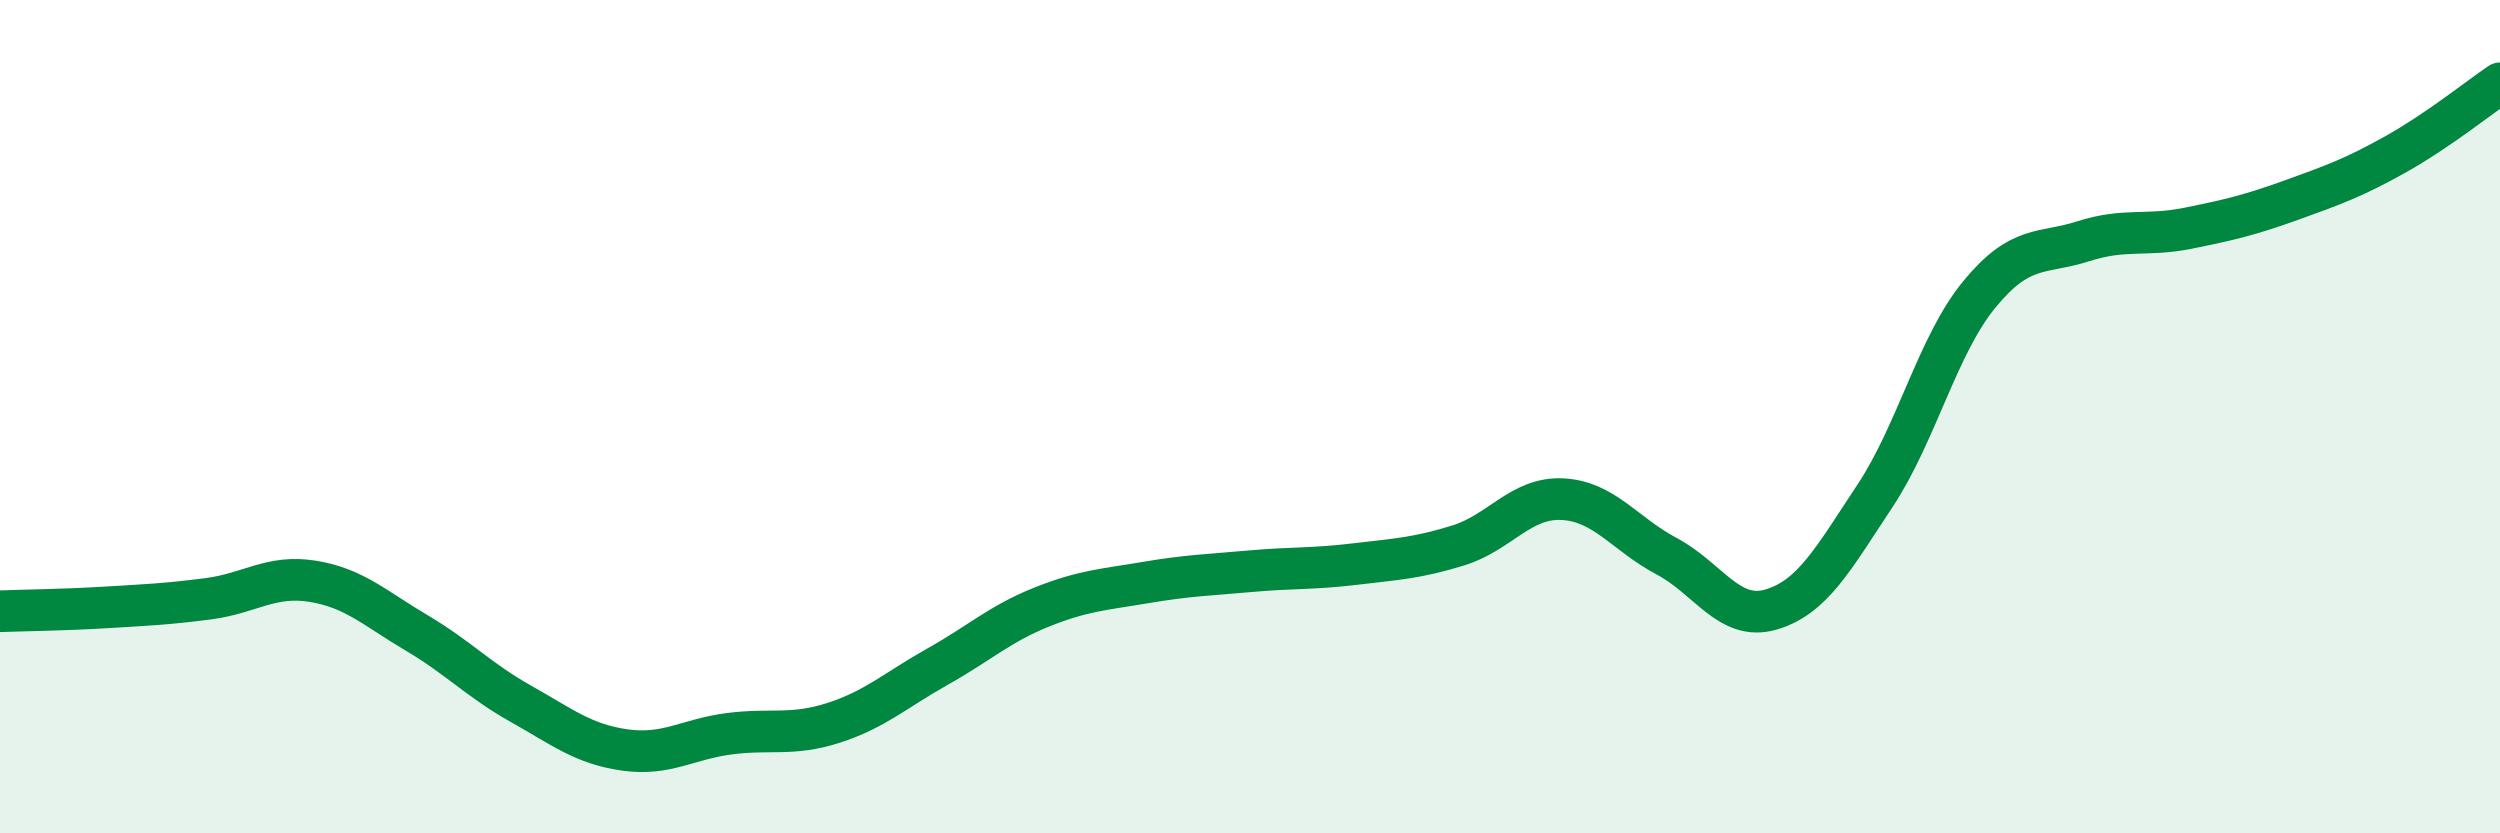
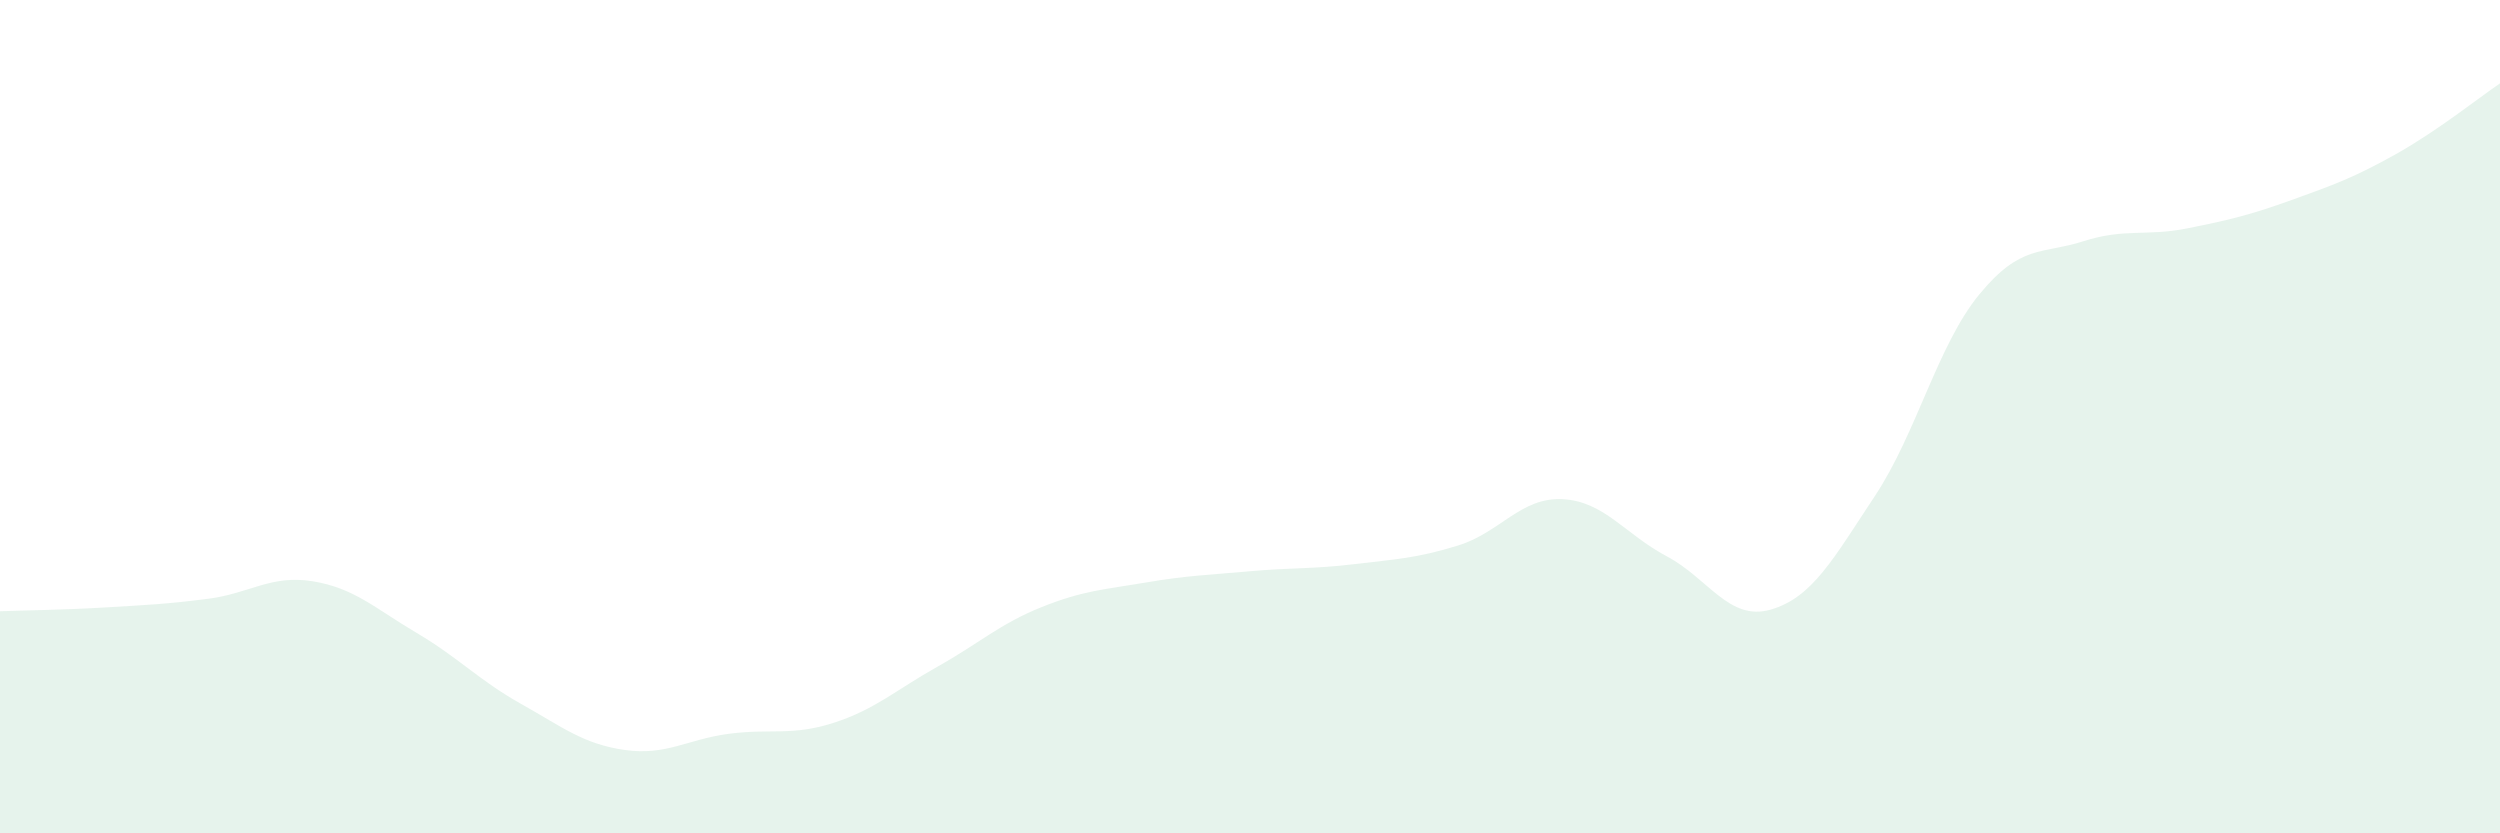
<svg xmlns="http://www.w3.org/2000/svg" width="60" height="20" viewBox="0 0 60 20">
  <path d="M 0,14.67 C 0.5,14.65 1.5,14.64 2.5,14.58 C 3.5,14.52 4,14.5 5,14.37 C 6,14.24 6.5,13.79 7.5,13.95 C 8.5,14.11 9,14.6 10,15.19 C 11,15.78 11.5,16.33 12.5,16.89 C 13.5,17.45 14,17.86 15,18 C 16,18.14 16.5,17.74 17.5,17.61 C 18.5,17.48 19,17.67 20,17.35 C 21,17.03 21.5,16.56 22.5,16 C 23.5,15.44 24,14.97 25,14.57 C 26,14.17 26.5,14.15 27.5,13.98 C 28.5,13.81 29,13.8 30,13.71 C 31,13.62 31.5,13.66 32.5,13.54 C 33.5,13.42 34,13.4 35,13.09 C 36,12.78 36.5,11.93 37.5,11.98 C 38.5,12.03 39,12.82 40,13.35 C 41,13.88 41.5,14.92 42.5,14.63 C 43.5,14.34 44,13.41 45,11.9 C 46,10.39 46.5,8.29 47.5,7.07 C 48.5,5.85 49,6.11 50,5.79 C 51,5.47 51.5,5.68 52.5,5.48 C 53.5,5.28 54,5.16 55,4.8 C 56,4.44 56.5,4.26 57.5,3.7 C 58.5,3.14 59.5,2.34 60,2L60 20L0 20Z" fill="#008740" opacity="0.1" stroke-linecap="round" stroke-linejoin="round" />
-   <path d="M 0,14.67 C 0.5,14.65 1.5,14.64 2.5,14.58 C 3.5,14.52 4,14.5 5,14.37 C 6,14.24 6.5,13.79 7.5,13.95 C 8.5,14.11 9,14.6 10,15.19 C 11,15.78 11.5,16.33 12.5,16.89 C 13.5,17.45 14,17.86 15,18 C 16,18.14 16.5,17.74 17.5,17.61 C 18.5,17.48 19,17.67 20,17.35 C 21,17.03 21.5,16.56 22.5,16 C 23.5,15.44 24,14.97 25,14.57 C 26,14.17 26.5,14.15 27.5,13.98 C 28.5,13.81 29,13.8 30,13.71 C 31,13.62 31.5,13.66 32.5,13.54 C 33.5,13.42 34,13.4 35,13.09 C 36,12.78 36.5,11.93 37.5,11.98 C 38.5,12.03 39,12.82 40,13.35 C 41,13.88 41.5,14.92 42.5,14.63 C 43.5,14.34 44,13.41 45,11.9 C 46,10.39 46.5,8.29 47.5,7.07 C 48.5,5.85 49,6.11 50,5.79 C 51,5.47 51.5,5.68 52.5,5.48 C 53.5,5.28 54,5.16 55,4.8 C 56,4.44 56.5,4.26 57.5,3.7 C 58.5,3.14 59.5,2.34 60,2" stroke="#008740" stroke-width="1" fill="none" stroke-linecap="round" stroke-linejoin="round" />
</svg>